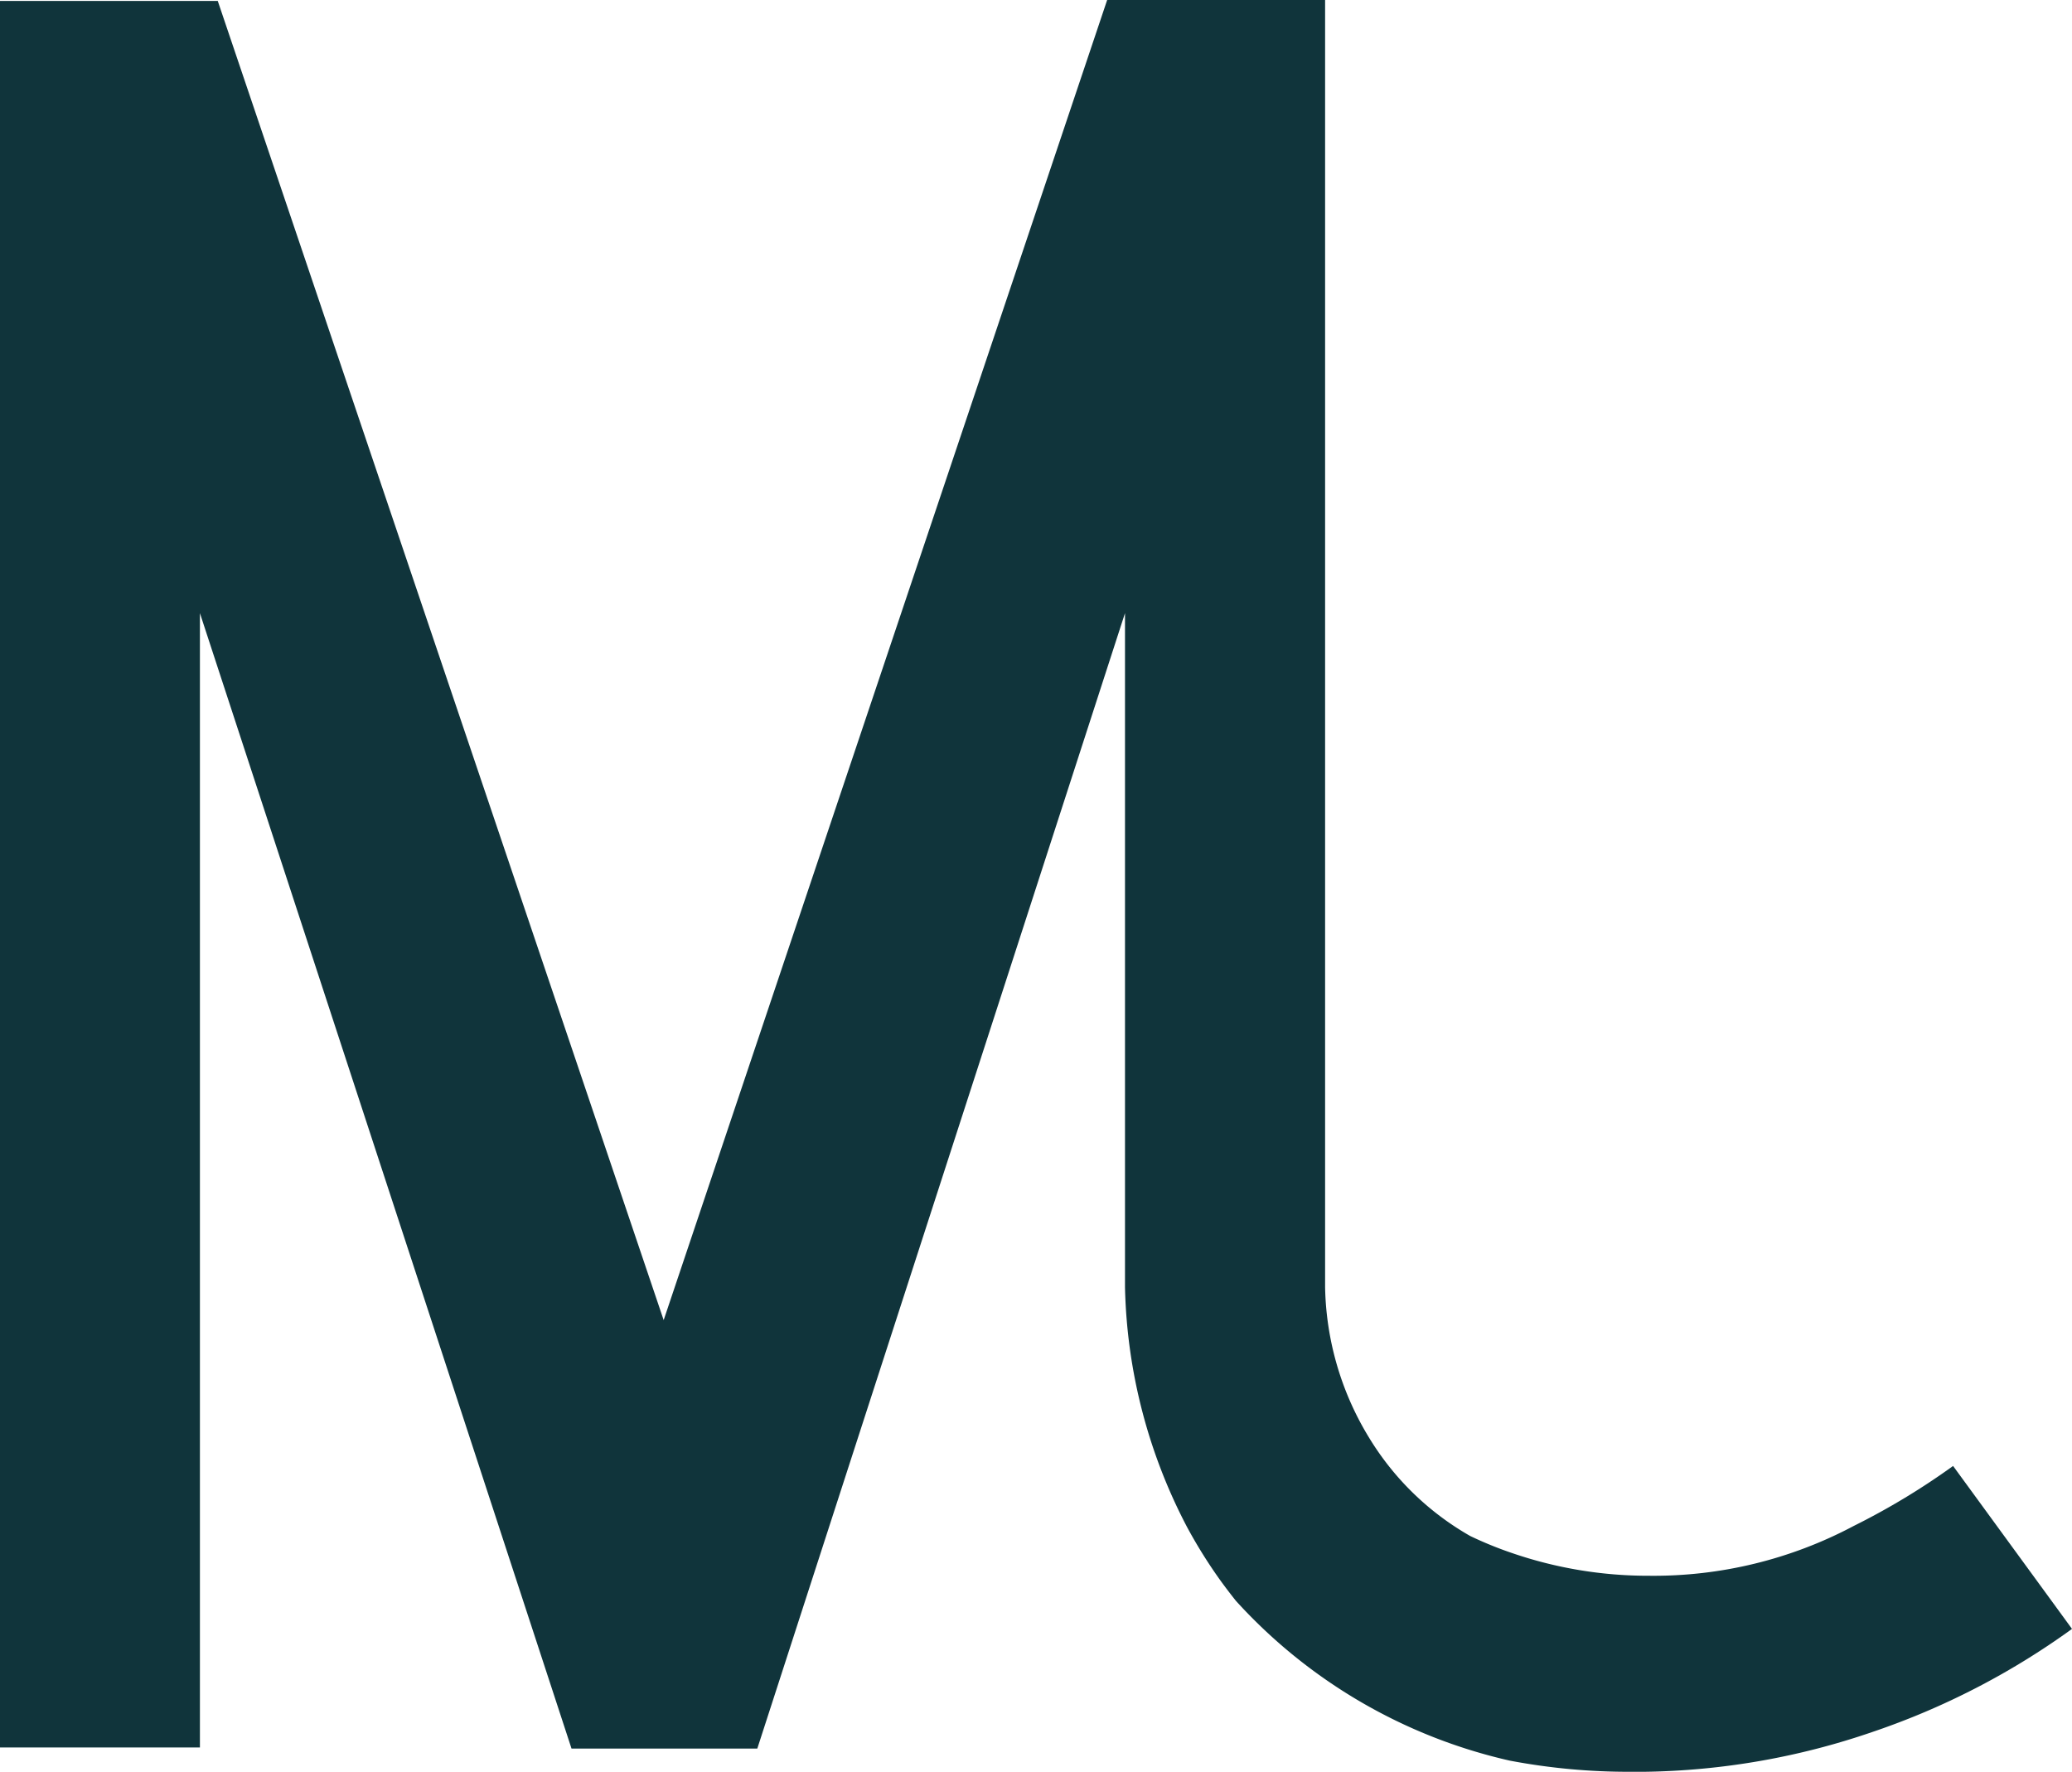
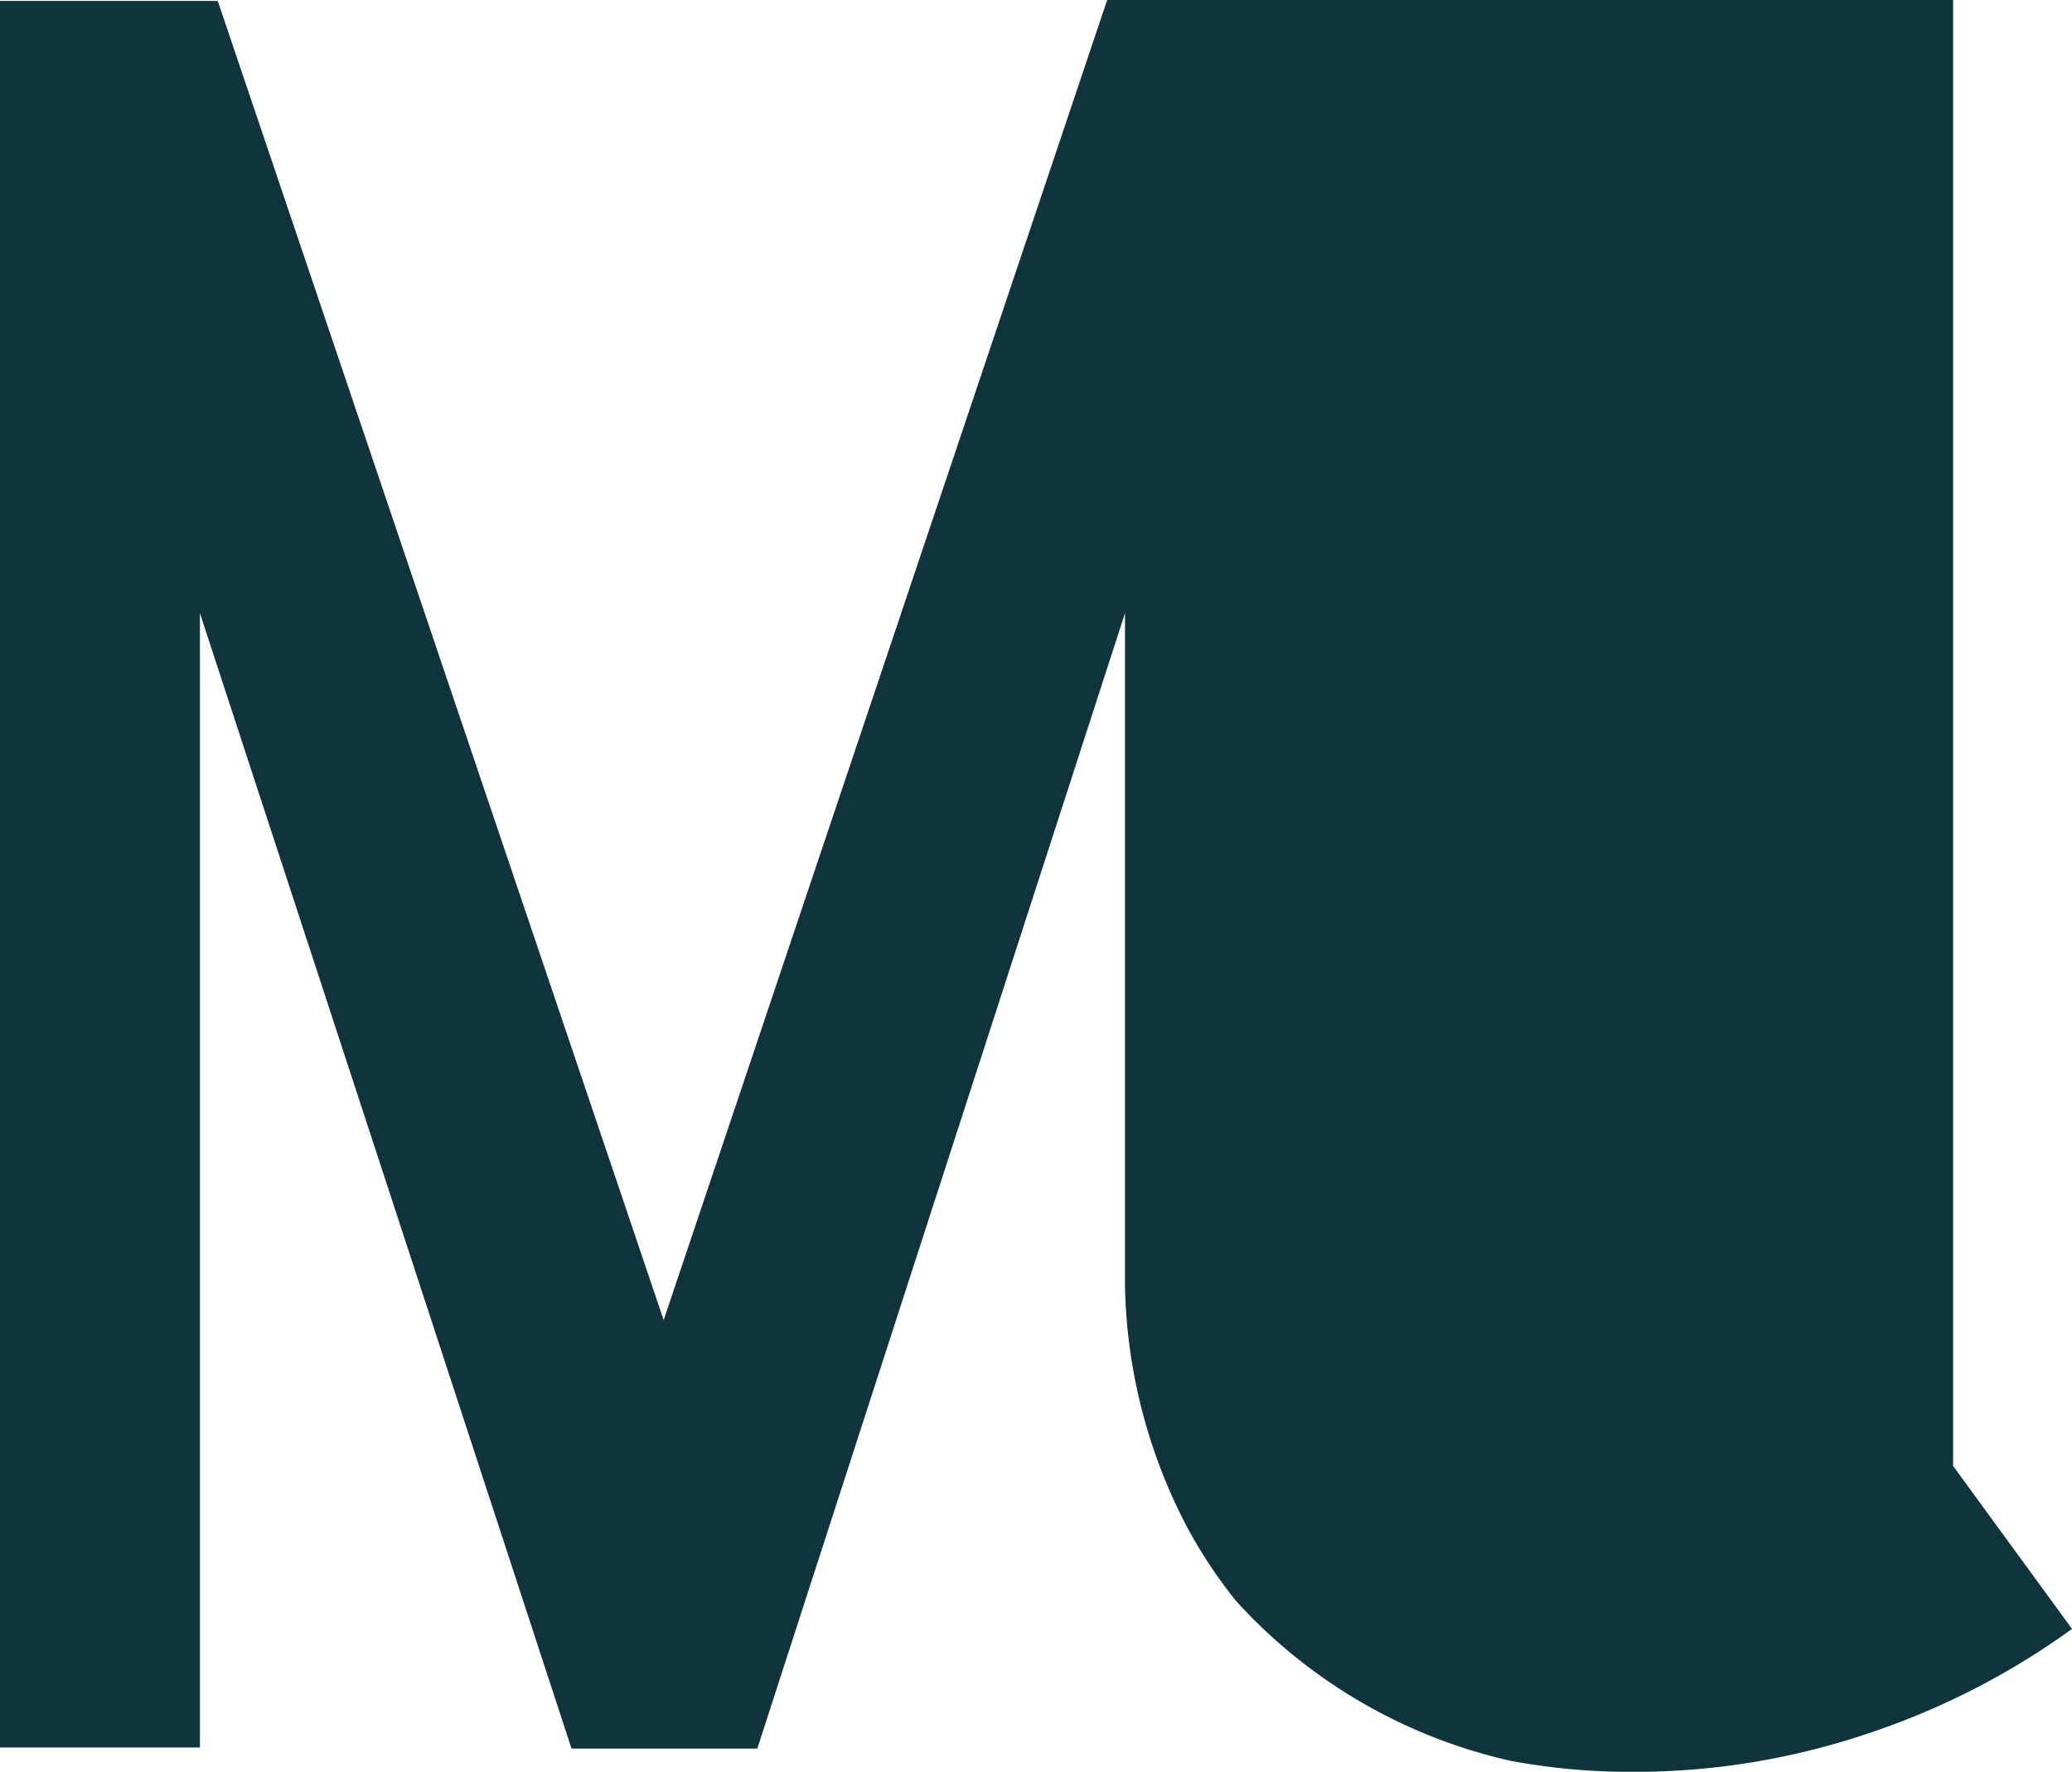
<svg xmlns="http://www.w3.org/2000/svg" viewBox="0 0 111.52 95.36">
  <defs>
    <style>.cls-1{fill:#10343b;}</style>
  </defs>
  <g id="Calque_2" data-name="Calque 2">
    <g id="Calque_1-2" data-name="Calque 1">
      <g id="Calque_2-2" data-name="Calque 2">
        <g id="Calque_1-2-2" data-name="Calque 1-2">
-           <path class="cls-1" d="M105.12,78.9a38.21,38.21,0,0,1-5.35,3.23,22.94,22.94,0,0,1-11,2.68,22.5,22.5,0,0,1-7.41-1.23,20.44,20.44,0,0,1-2.23-.91,15.13,15.13,0,0,1-5.46-5.32,16.08,16.08,0,0,1-2.35-8.07V0H59.59L35.72,71.05l-24-71H0v94H10.76V33l20,61.11h10L60.55,33V69.28a29.11,29.11,0,0,0,3.33,12.89A26.69,26.69,0,0,0,65.64,85c.28.39.57.77.88,1.16a28.39,28.39,0,0,0,14.74,8.6,34.23,34.23,0,0,0,6.54.6h.72a39.29,39.29,0,0,0,12.25-2.14,40.33,40.33,0,0,0,10.75-5.55l-.86-1.18Z" />
+           <path class="cls-1" d="M105.12,78.9V0H59.59L35.72,71.05l-24-71H0v94H10.76V33l20,61.11h10L60.55,33V69.28a29.11,29.11,0,0,0,3.33,12.89A26.69,26.69,0,0,0,65.64,85c.28.39.57.77.88,1.16a28.39,28.39,0,0,0,14.74,8.6,34.23,34.23,0,0,0,6.54.6h.72a39.29,39.29,0,0,0,12.25-2.14,40.33,40.33,0,0,0,10.75-5.55l-.86-1.18Z" />
        </g>
      </g>
    </g>
  </g>
</svg>